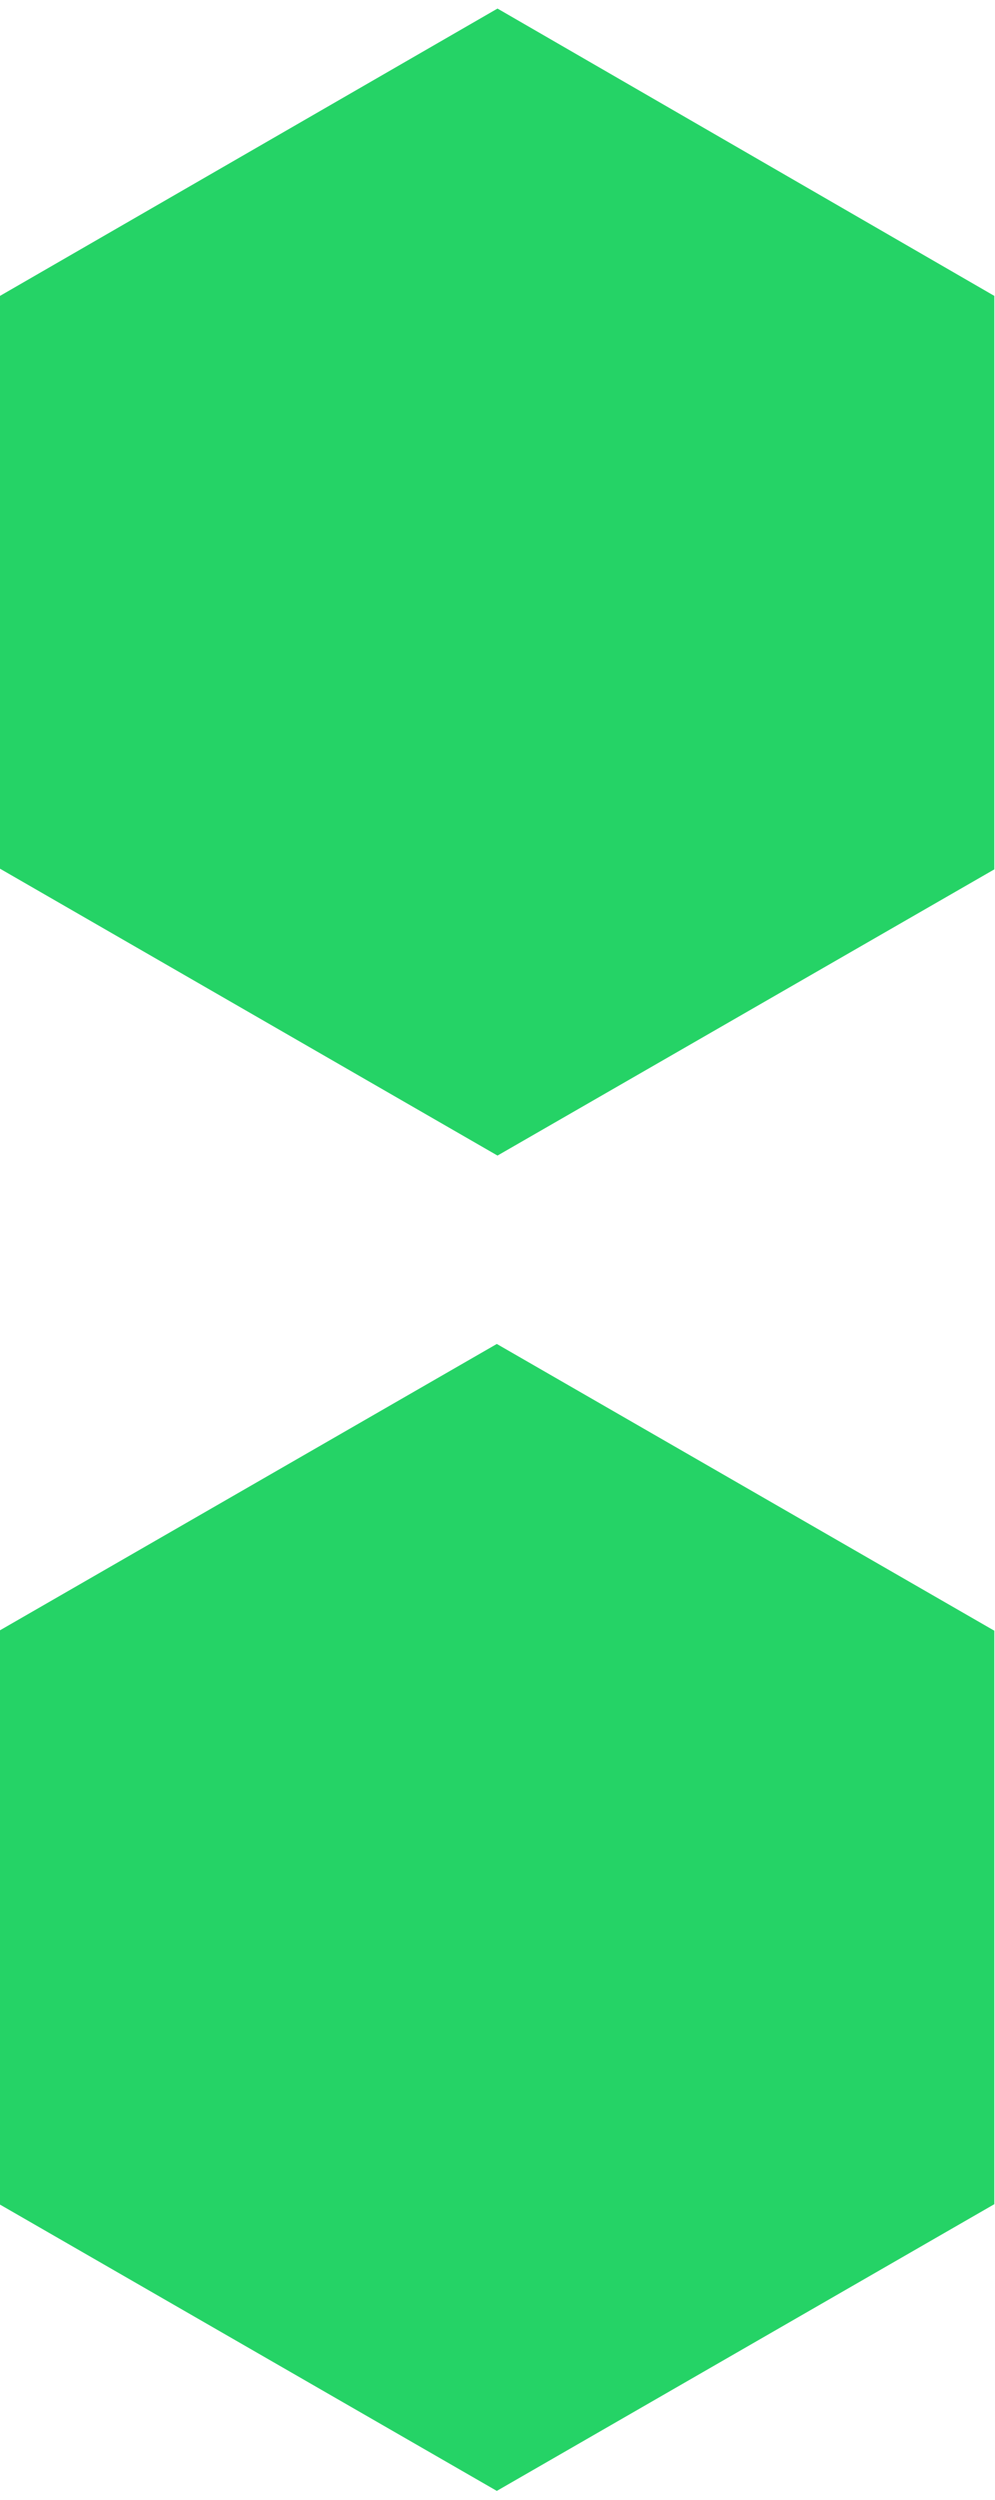
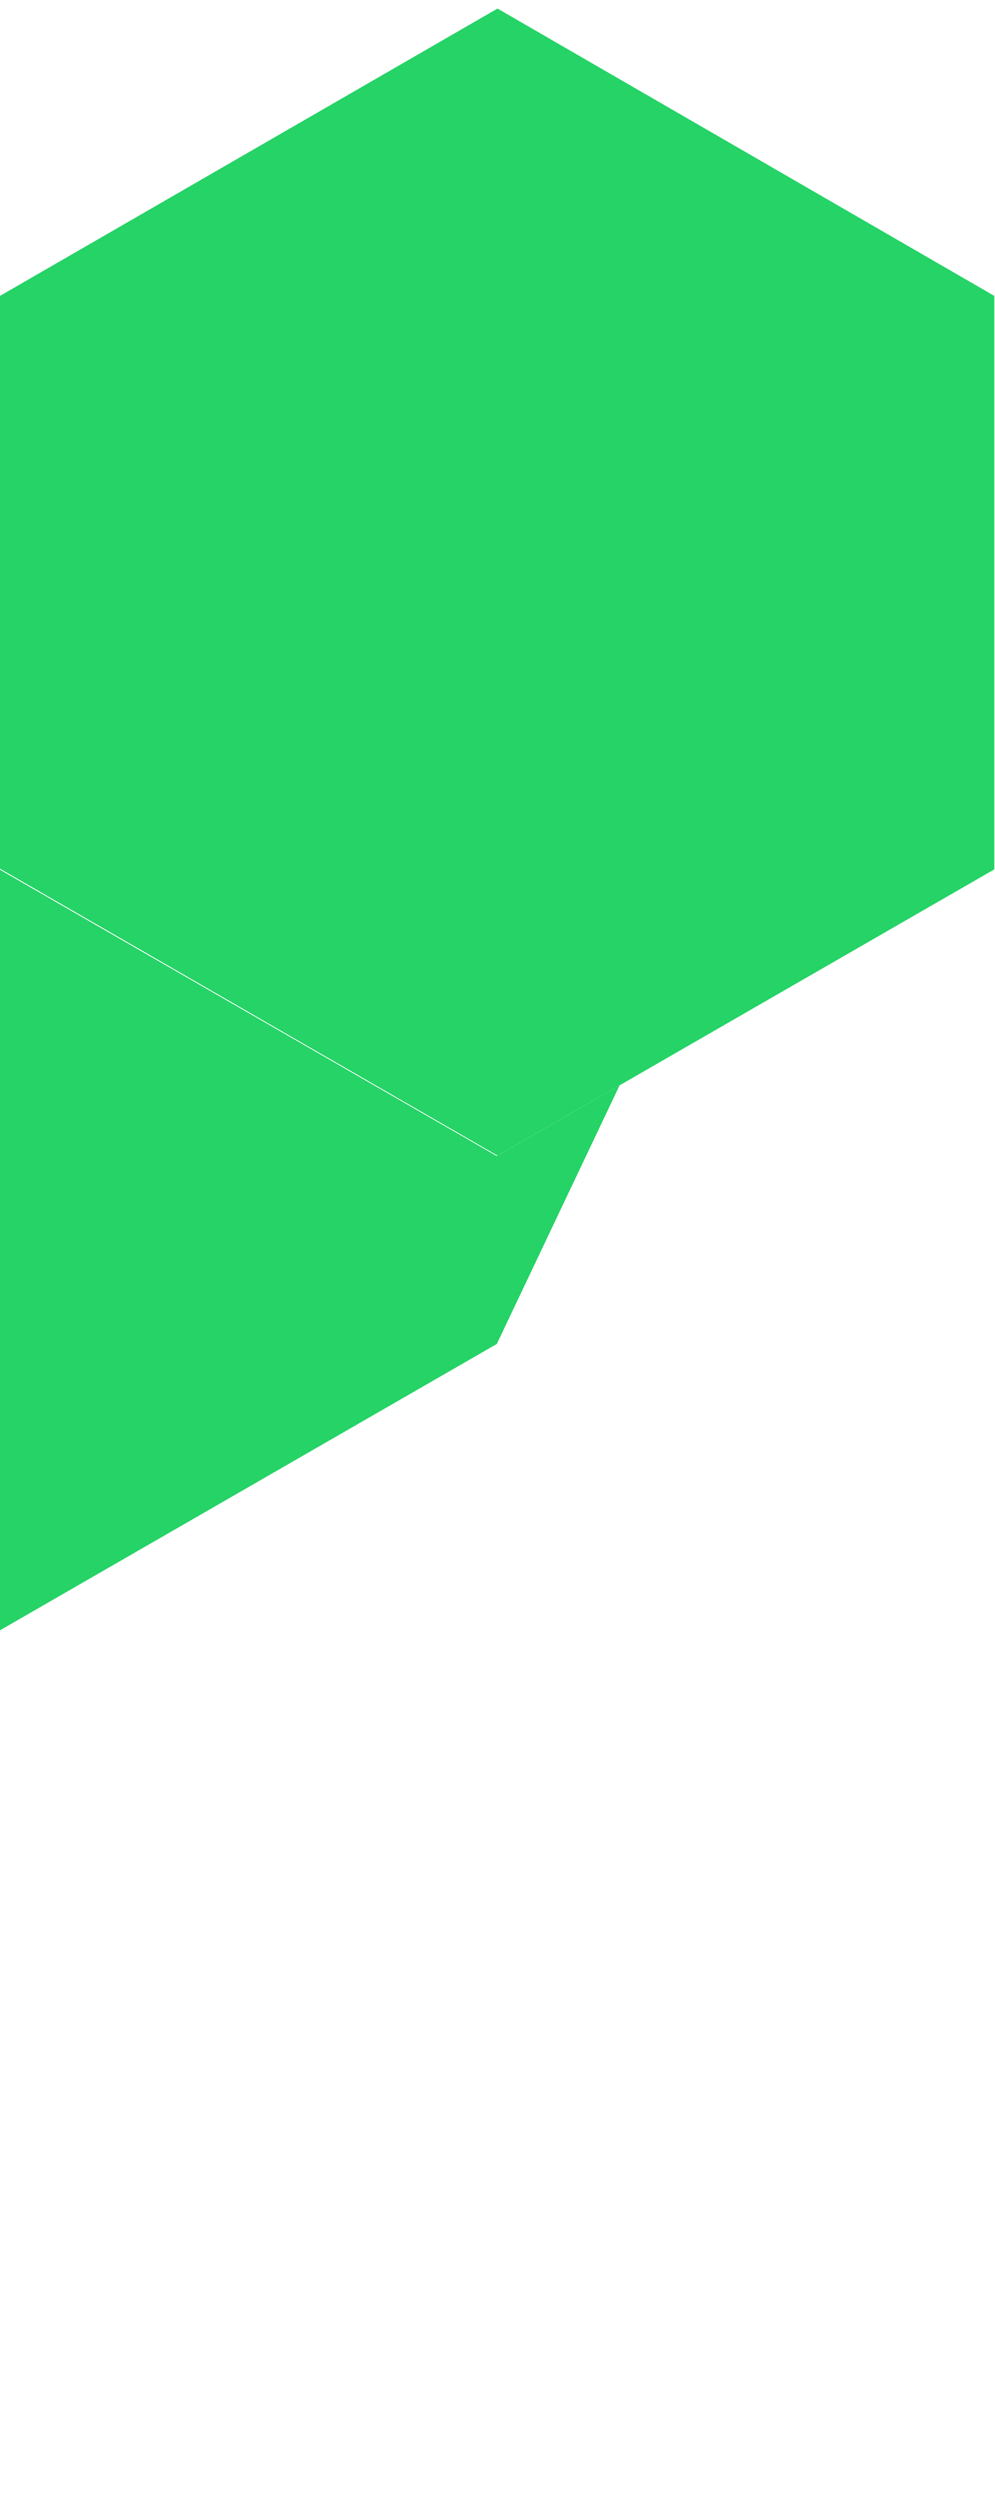
<svg xmlns="http://www.w3.org/2000/svg" viewBox="0 0 45 113">
-   <path d="M44.969 13.375v25.922L22.5 52.234 0 39.266V13.375L22.5.387Zm0 60.336v25.922l-22.5 12.96-22.5-12.96V73.71l22.5-12.961Zm0 0" style="stroke:none;fill-rule:nonzero;fill:#25d366;fill-opacity:1" />
+   <path d="M44.969 13.375v25.922L22.5 52.234 0 39.266V13.375L22.5.387Zv25.922l-22.5 12.96-22.5-12.96V73.71l22.5-12.961Zm0 0" style="stroke:none;fill-rule:nonzero;fill:#25d366;fill-opacity:1" />
</svg>